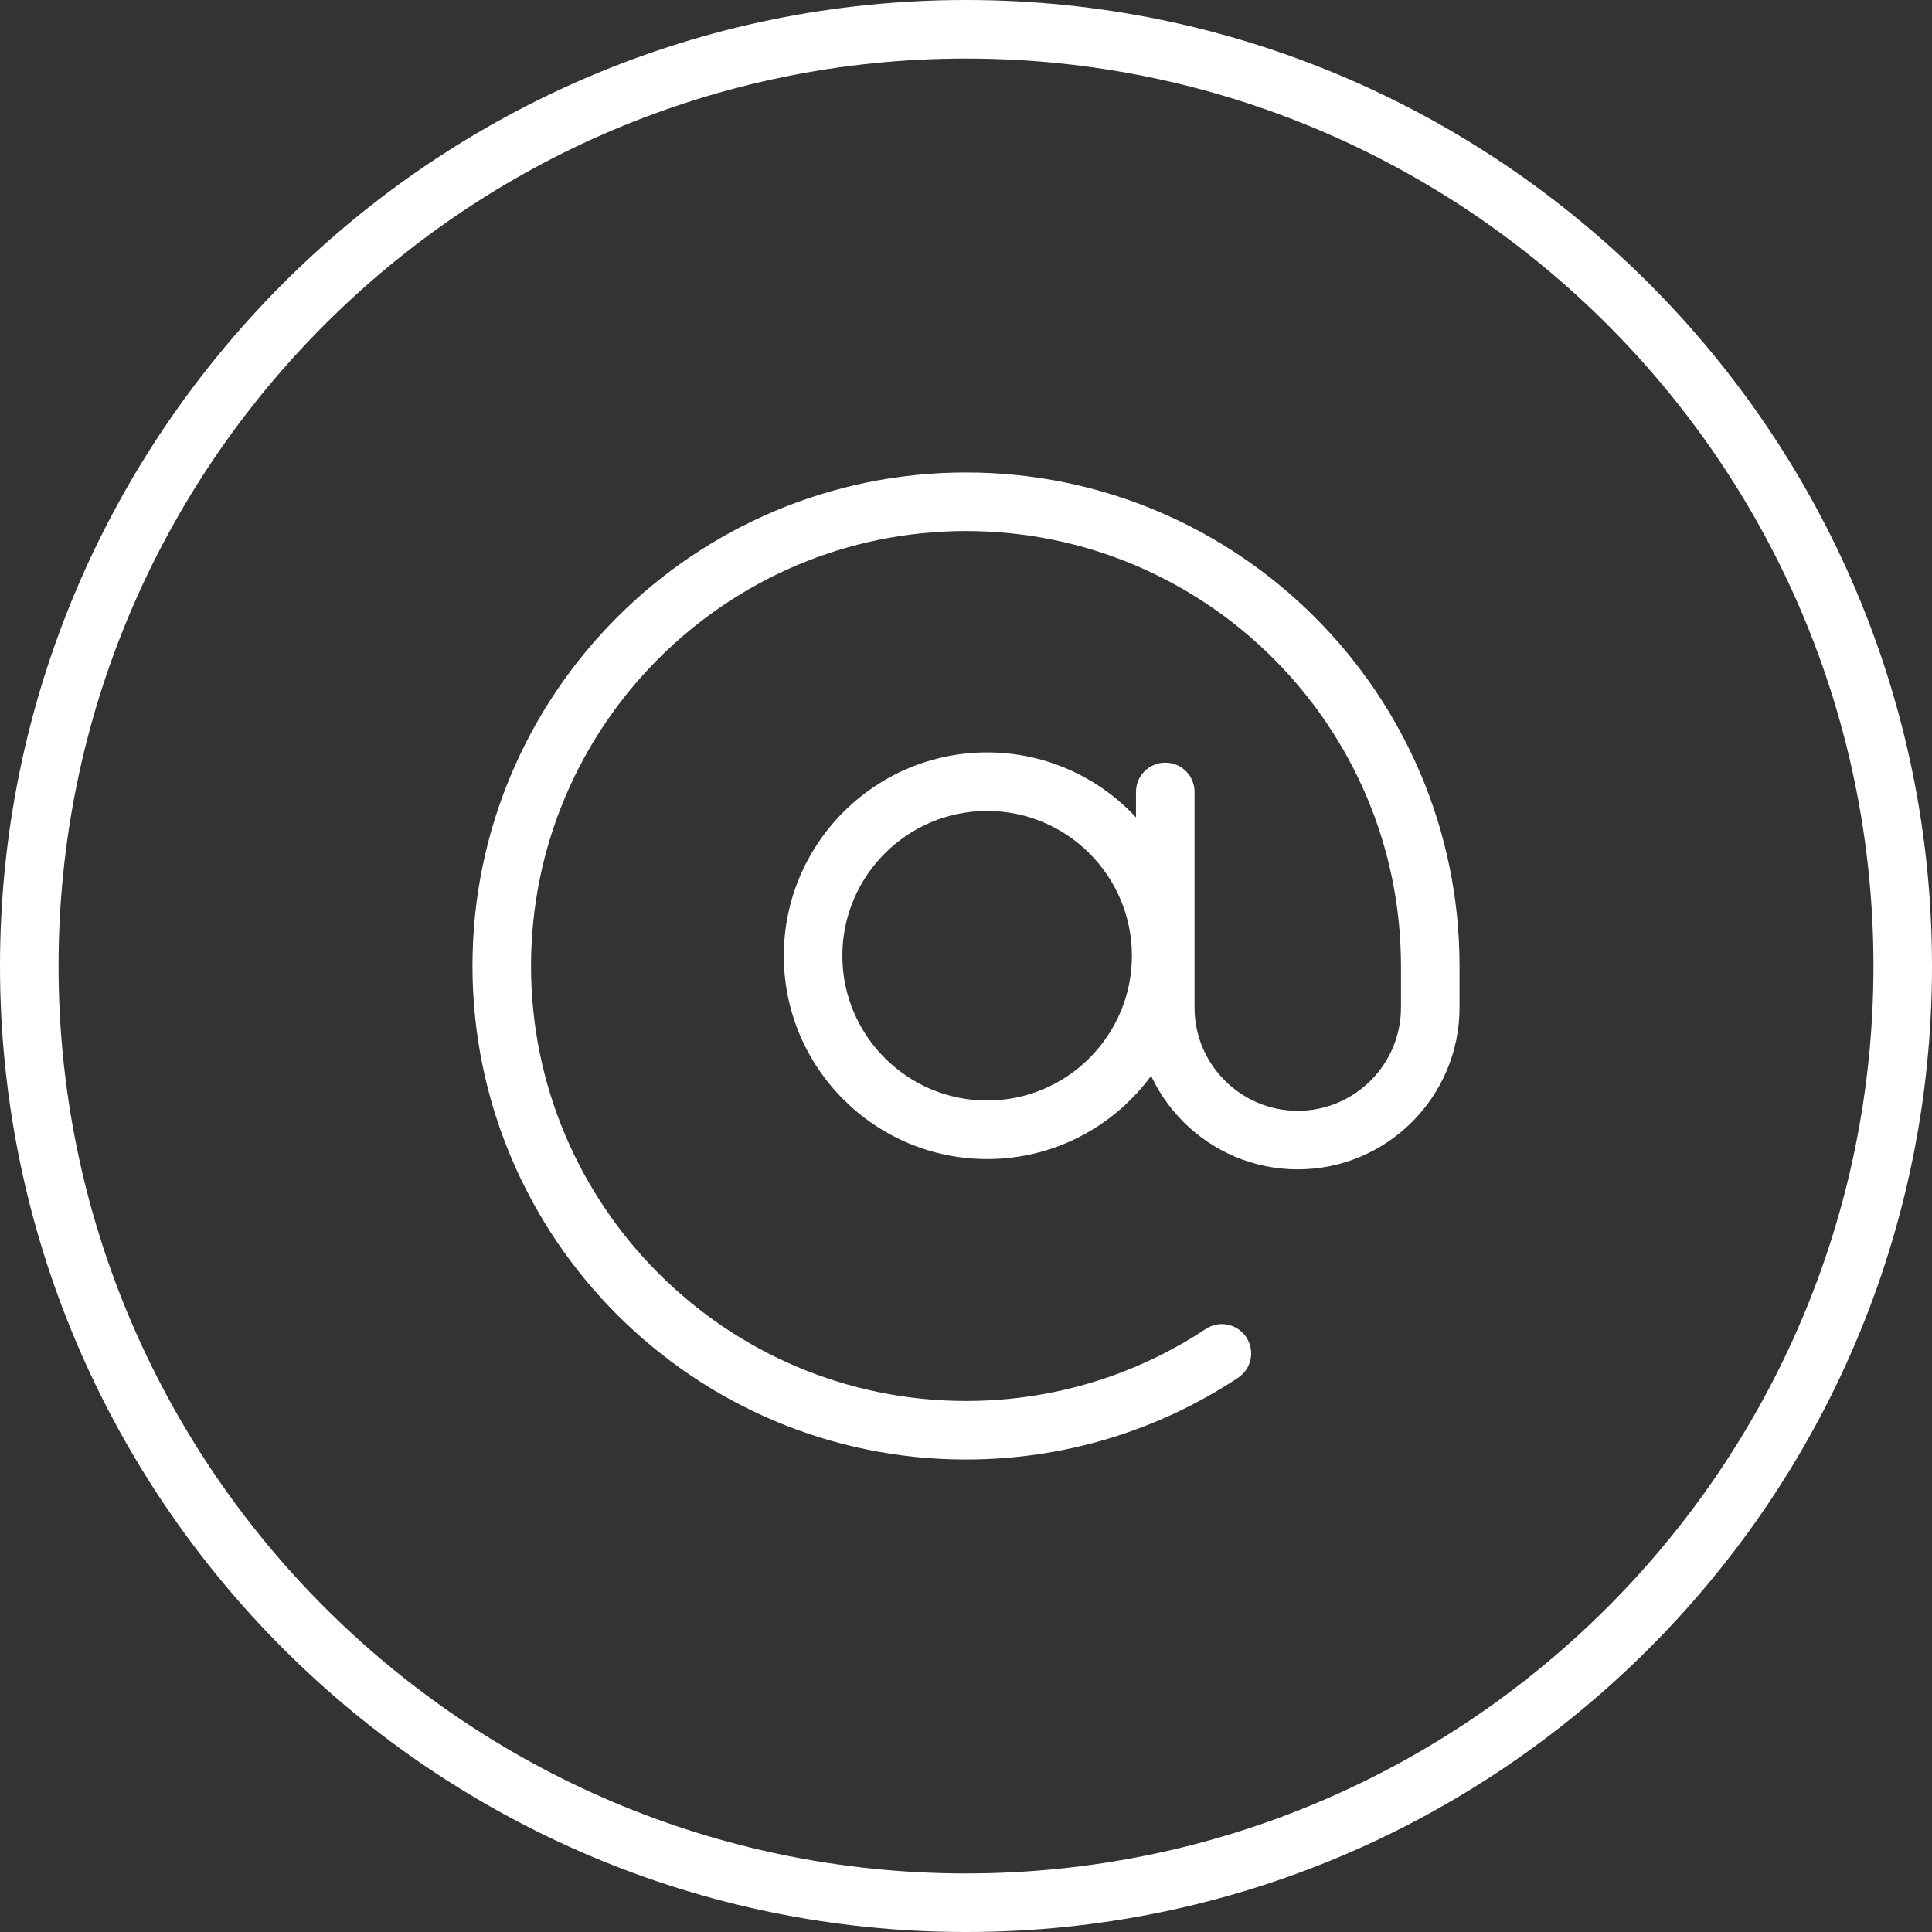
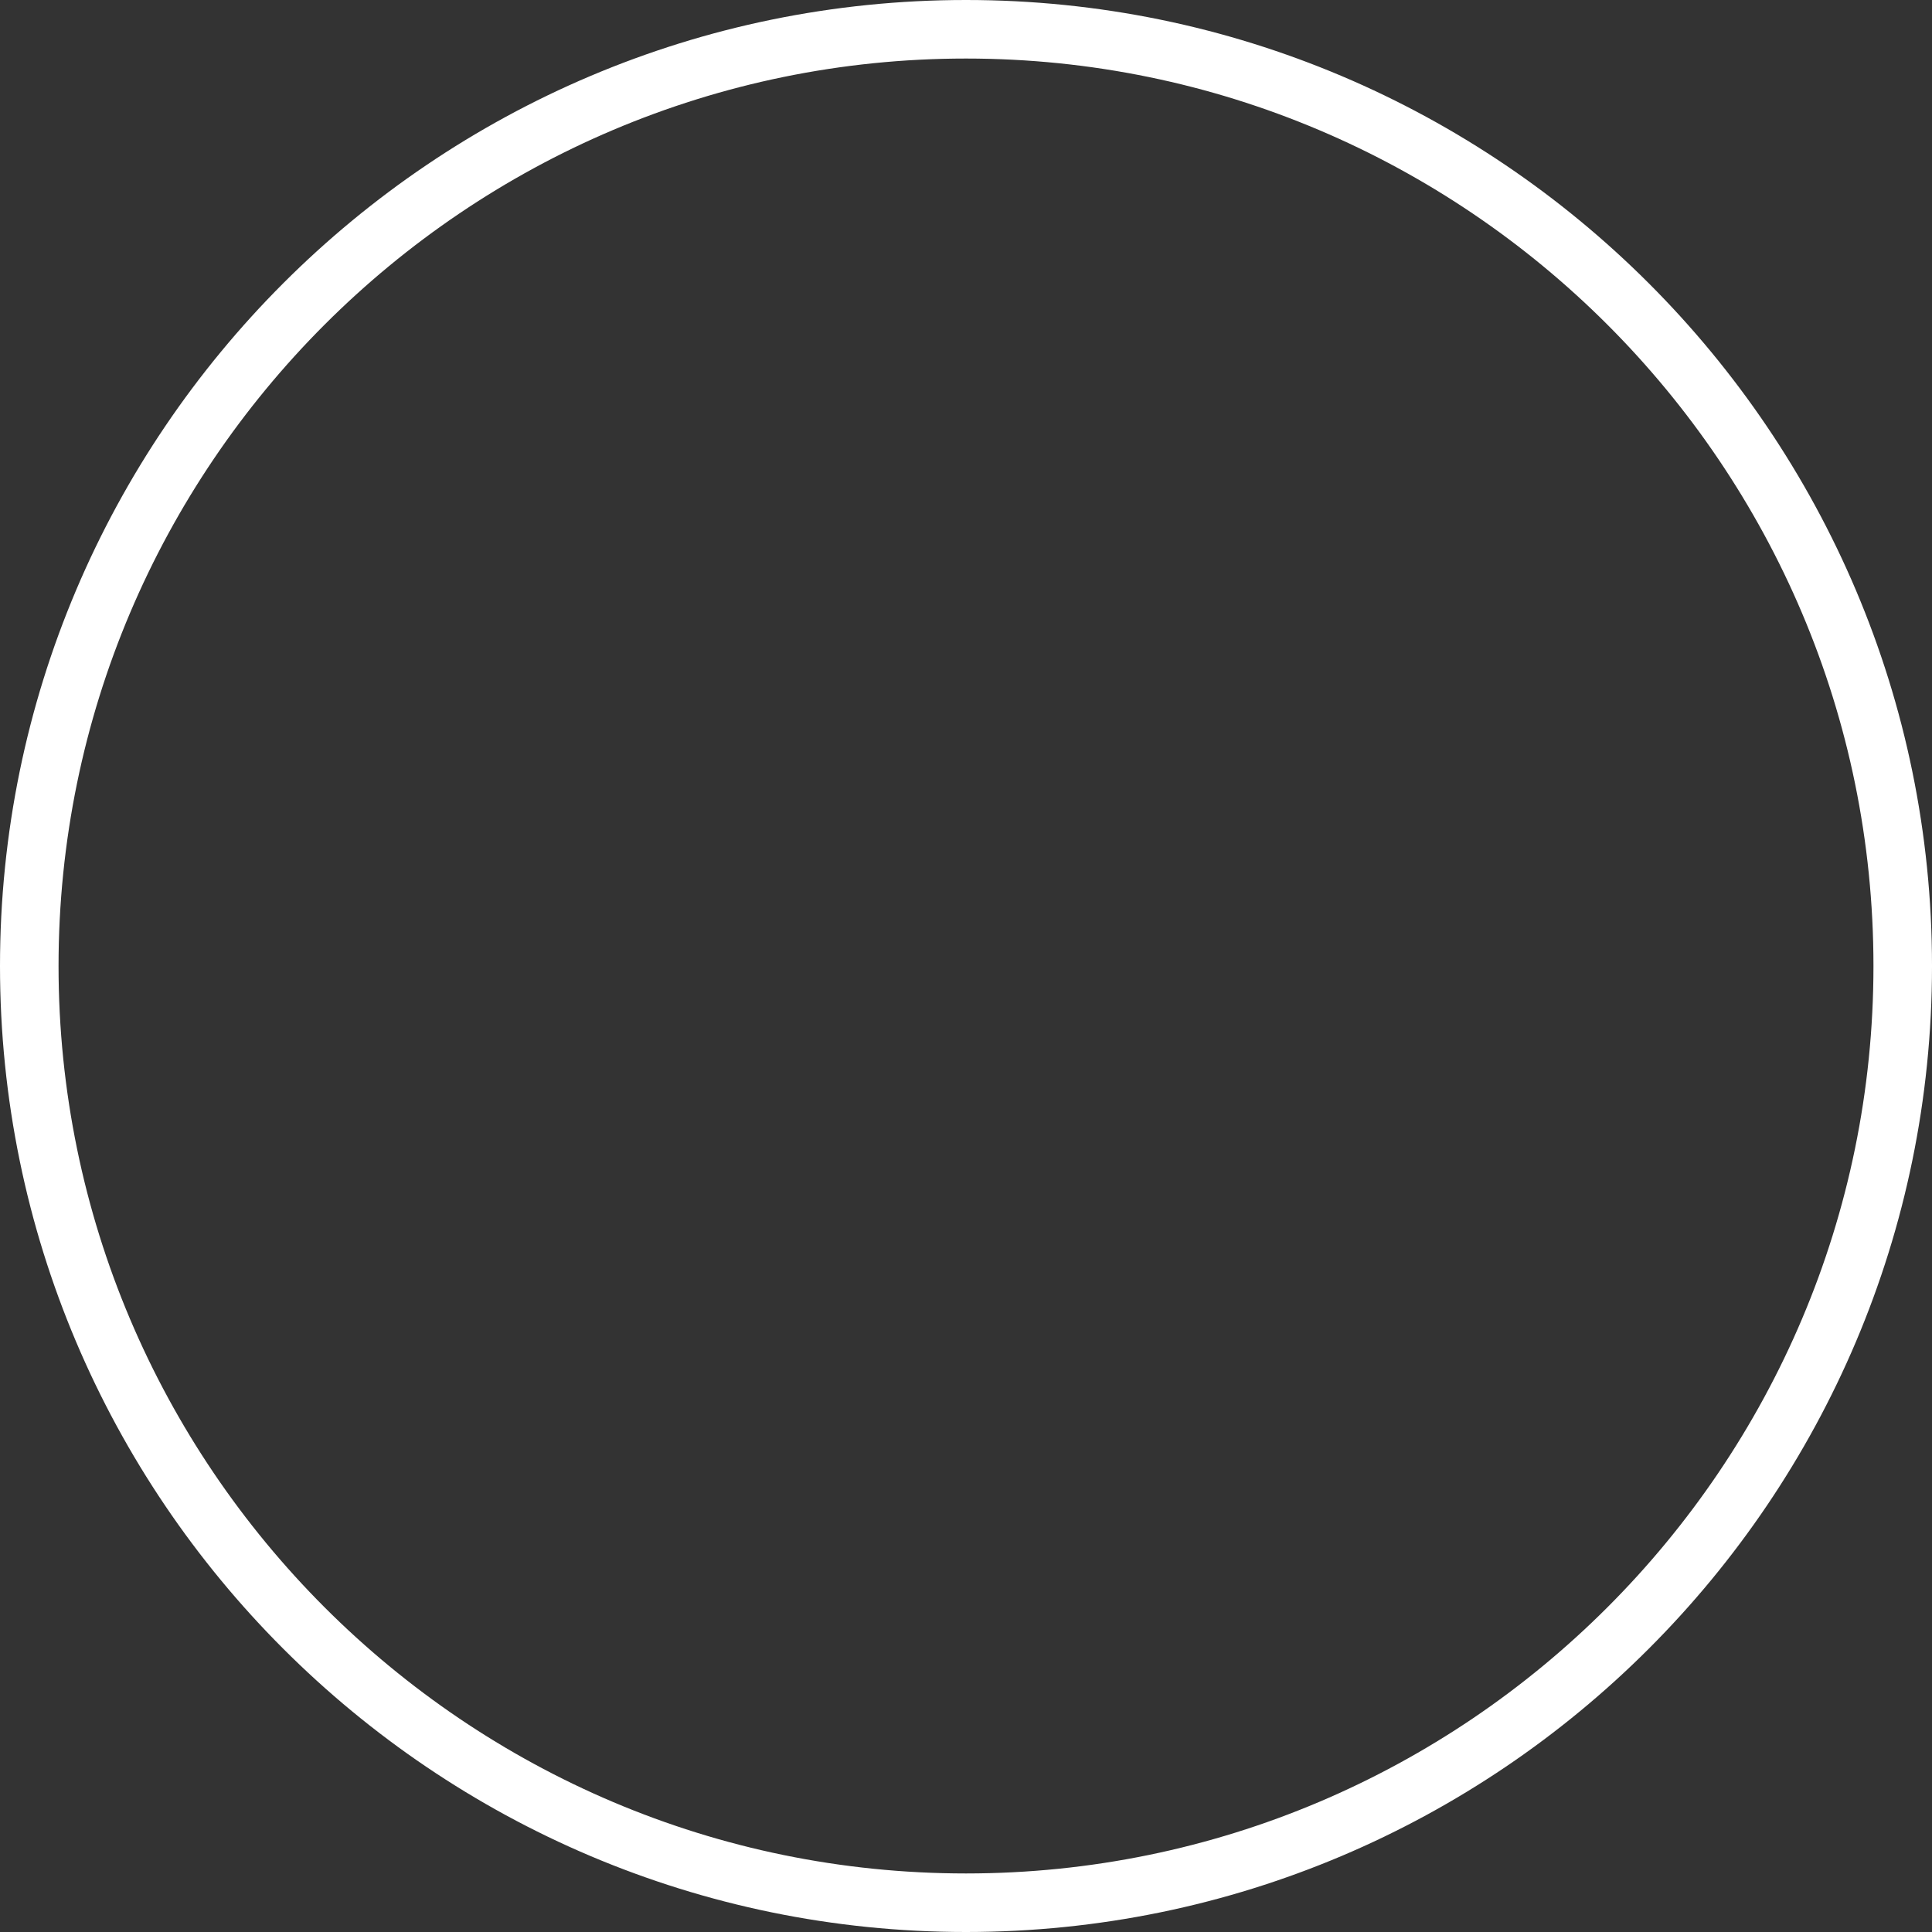
<svg xmlns="http://www.w3.org/2000/svg" fill="#ffffff" height="1188" preserveAspectRatio="xMidYMid meet" version="1" viewBox="656.0 418.5 1188.0 1188.0" width="1188" zoomAndPan="magnify">
  <rect x="656.0" y="418.5" width="1188.0" height="1188.0" fill="#333333" stroke="none" />
  <g id="change1_1">
-     <path d="M 1262.98 917.16 C 1213.91 917.16 1173.969 957.09 1173.969 1006.199 C 1173.969 1055.27 1213.91 1095.211 1262.98 1095.211 C 1312.09 1095.211 1352.02 1055.27 1352.02 1006.199 C 1352.02 957.09 1312.09 917.16 1262.98 917.16 Z M 1262.98 1131.211 C 1194.051 1131.211 1137.969 1075.121 1137.969 1006.199 C 1137.969 937.238 1194.051 881.16 1262.98 881.16 C 1331.941 881.16 1388.02 937.238 1388.02 1006.199 C 1388.02 1075.121 1331.941 1131.211 1262.98 1131.211" fill="inherit" />
-     <path d="M 1250 1315.969 C 1082.66 1315.969 946.531 1179.84 946.531 1012.5 C 946.531 845.16 1082.66 709.031 1250 709.031 C 1417.34 709.031 1553.469 845.16 1553.469 1012.5 L 1553.469 1038.07 C 1553.469 1092.91 1508.84 1137.539 1454 1137.539 C 1399.16 1137.539 1354.531 1092.91 1354.531 1038.07 L 1354.531 905.461 C 1354.531 895.52 1362.59 887.461 1372.531 887.461 C 1382.469 887.461 1390.531 895.52 1390.531 905.461 L 1390.531 1038.07 C 1390.531 1073.059 1419.012 1101.539 1454 1101.539 C 1488.988 1101.539 1517.469 1073.059 1517.469 1038.07 L 1517.469 1012.5 C 1517.469 865.012 1397.488 745.031 1250 745.031 C 1102.512 745.031 982.531 865.012 982.531 1012.5 C 982.531 1159.988 1102.512 1279.969 1250 1279.969 C 1302.691 1279.969 1353.641 1264.66 1397.398 1235.719 C 1405.738 1230.16 1416.879 1232.512 1422.34 1240.781 C 1427.84 1249.078 1425.57 1260.23 1417.27 1265.719 C 1367.609 1298.602 1309.77 1315.969 1250 1315.969" fill="inherit" />
    <path d="M 1249.996 454.496 C 942.316 454.496 692 704.809 692 1012.5 C 692 1320.188 942.316 1570.5 1249.996 1570.5 C 1557.695 1570.5 1808.004 1320.188 1808.004 1012.5 C 1808.004 704.809 1557.695 454.496 1249.996 454.496 Z M 1249.996 1606.5 C 922.461 1606.5 656 1340.039 656 1012.5 C 656 684.965 922.461 418.5 1249.996 418.5 C 1577.539 418.5 1844.004 684.965 1844.004 1012.5 C 1844.004 1340.039 1577.539 1606.5 1249.996 1606.5" fill="inherit" />
  </g>
</svg>